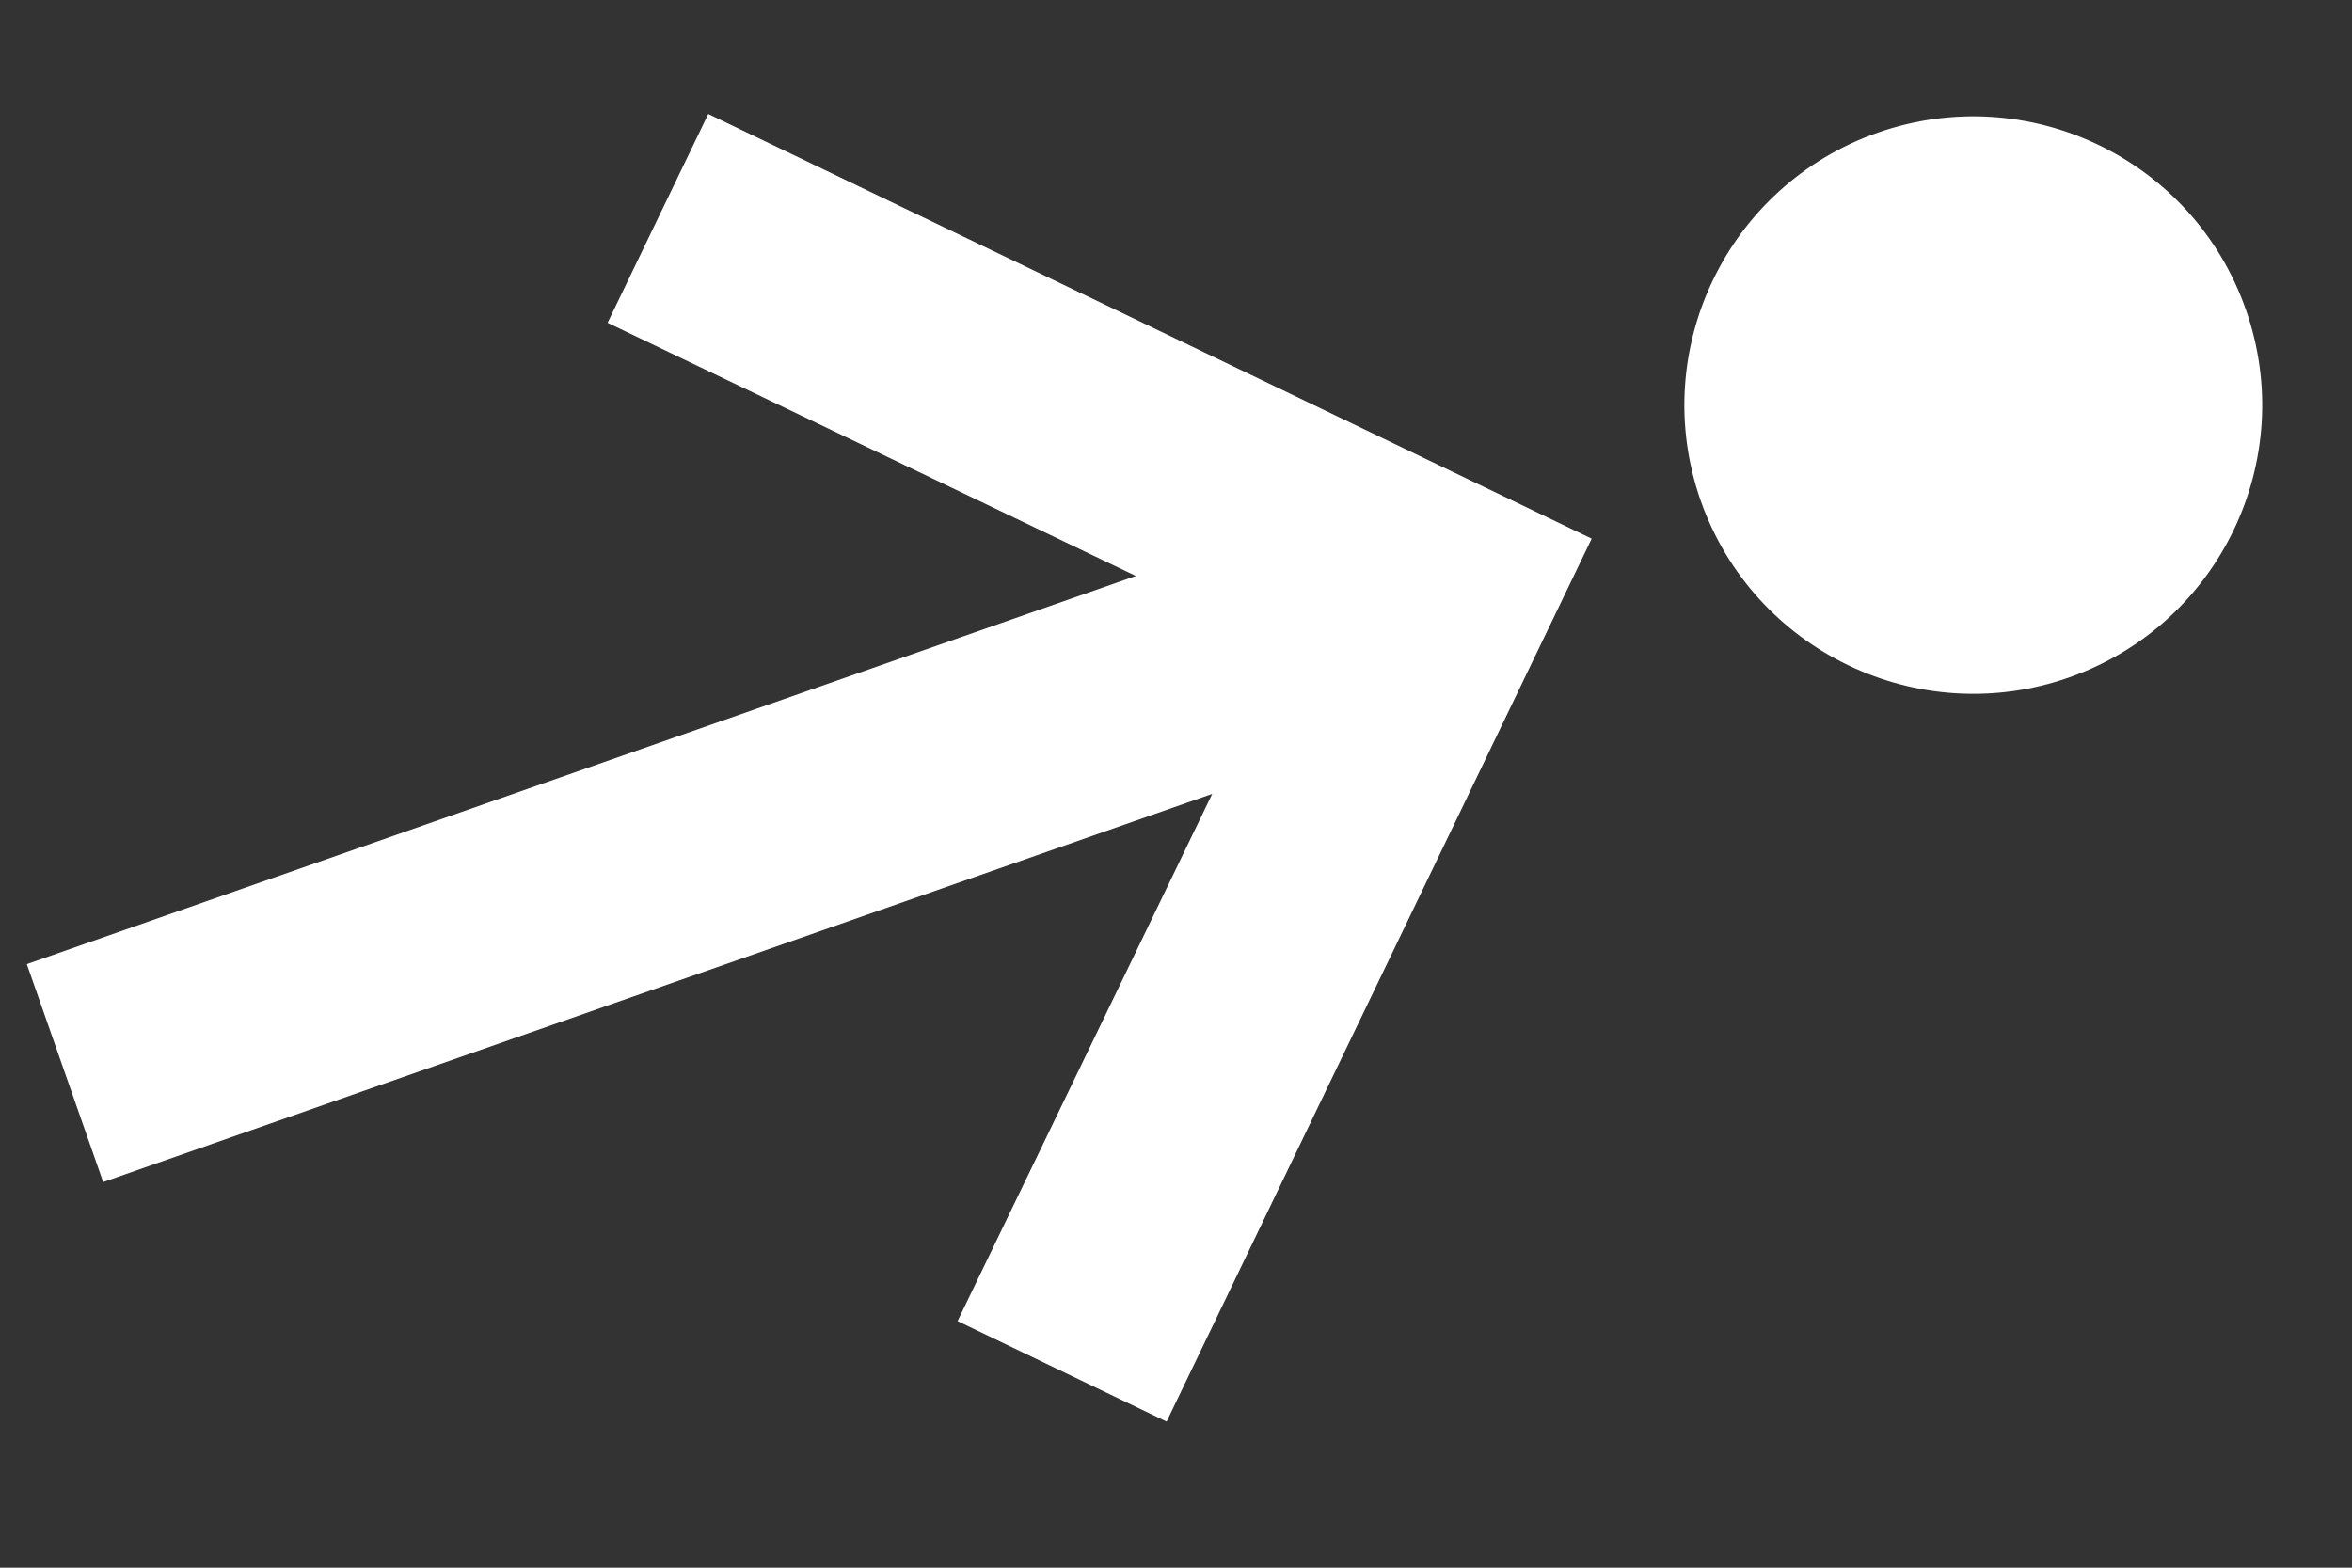
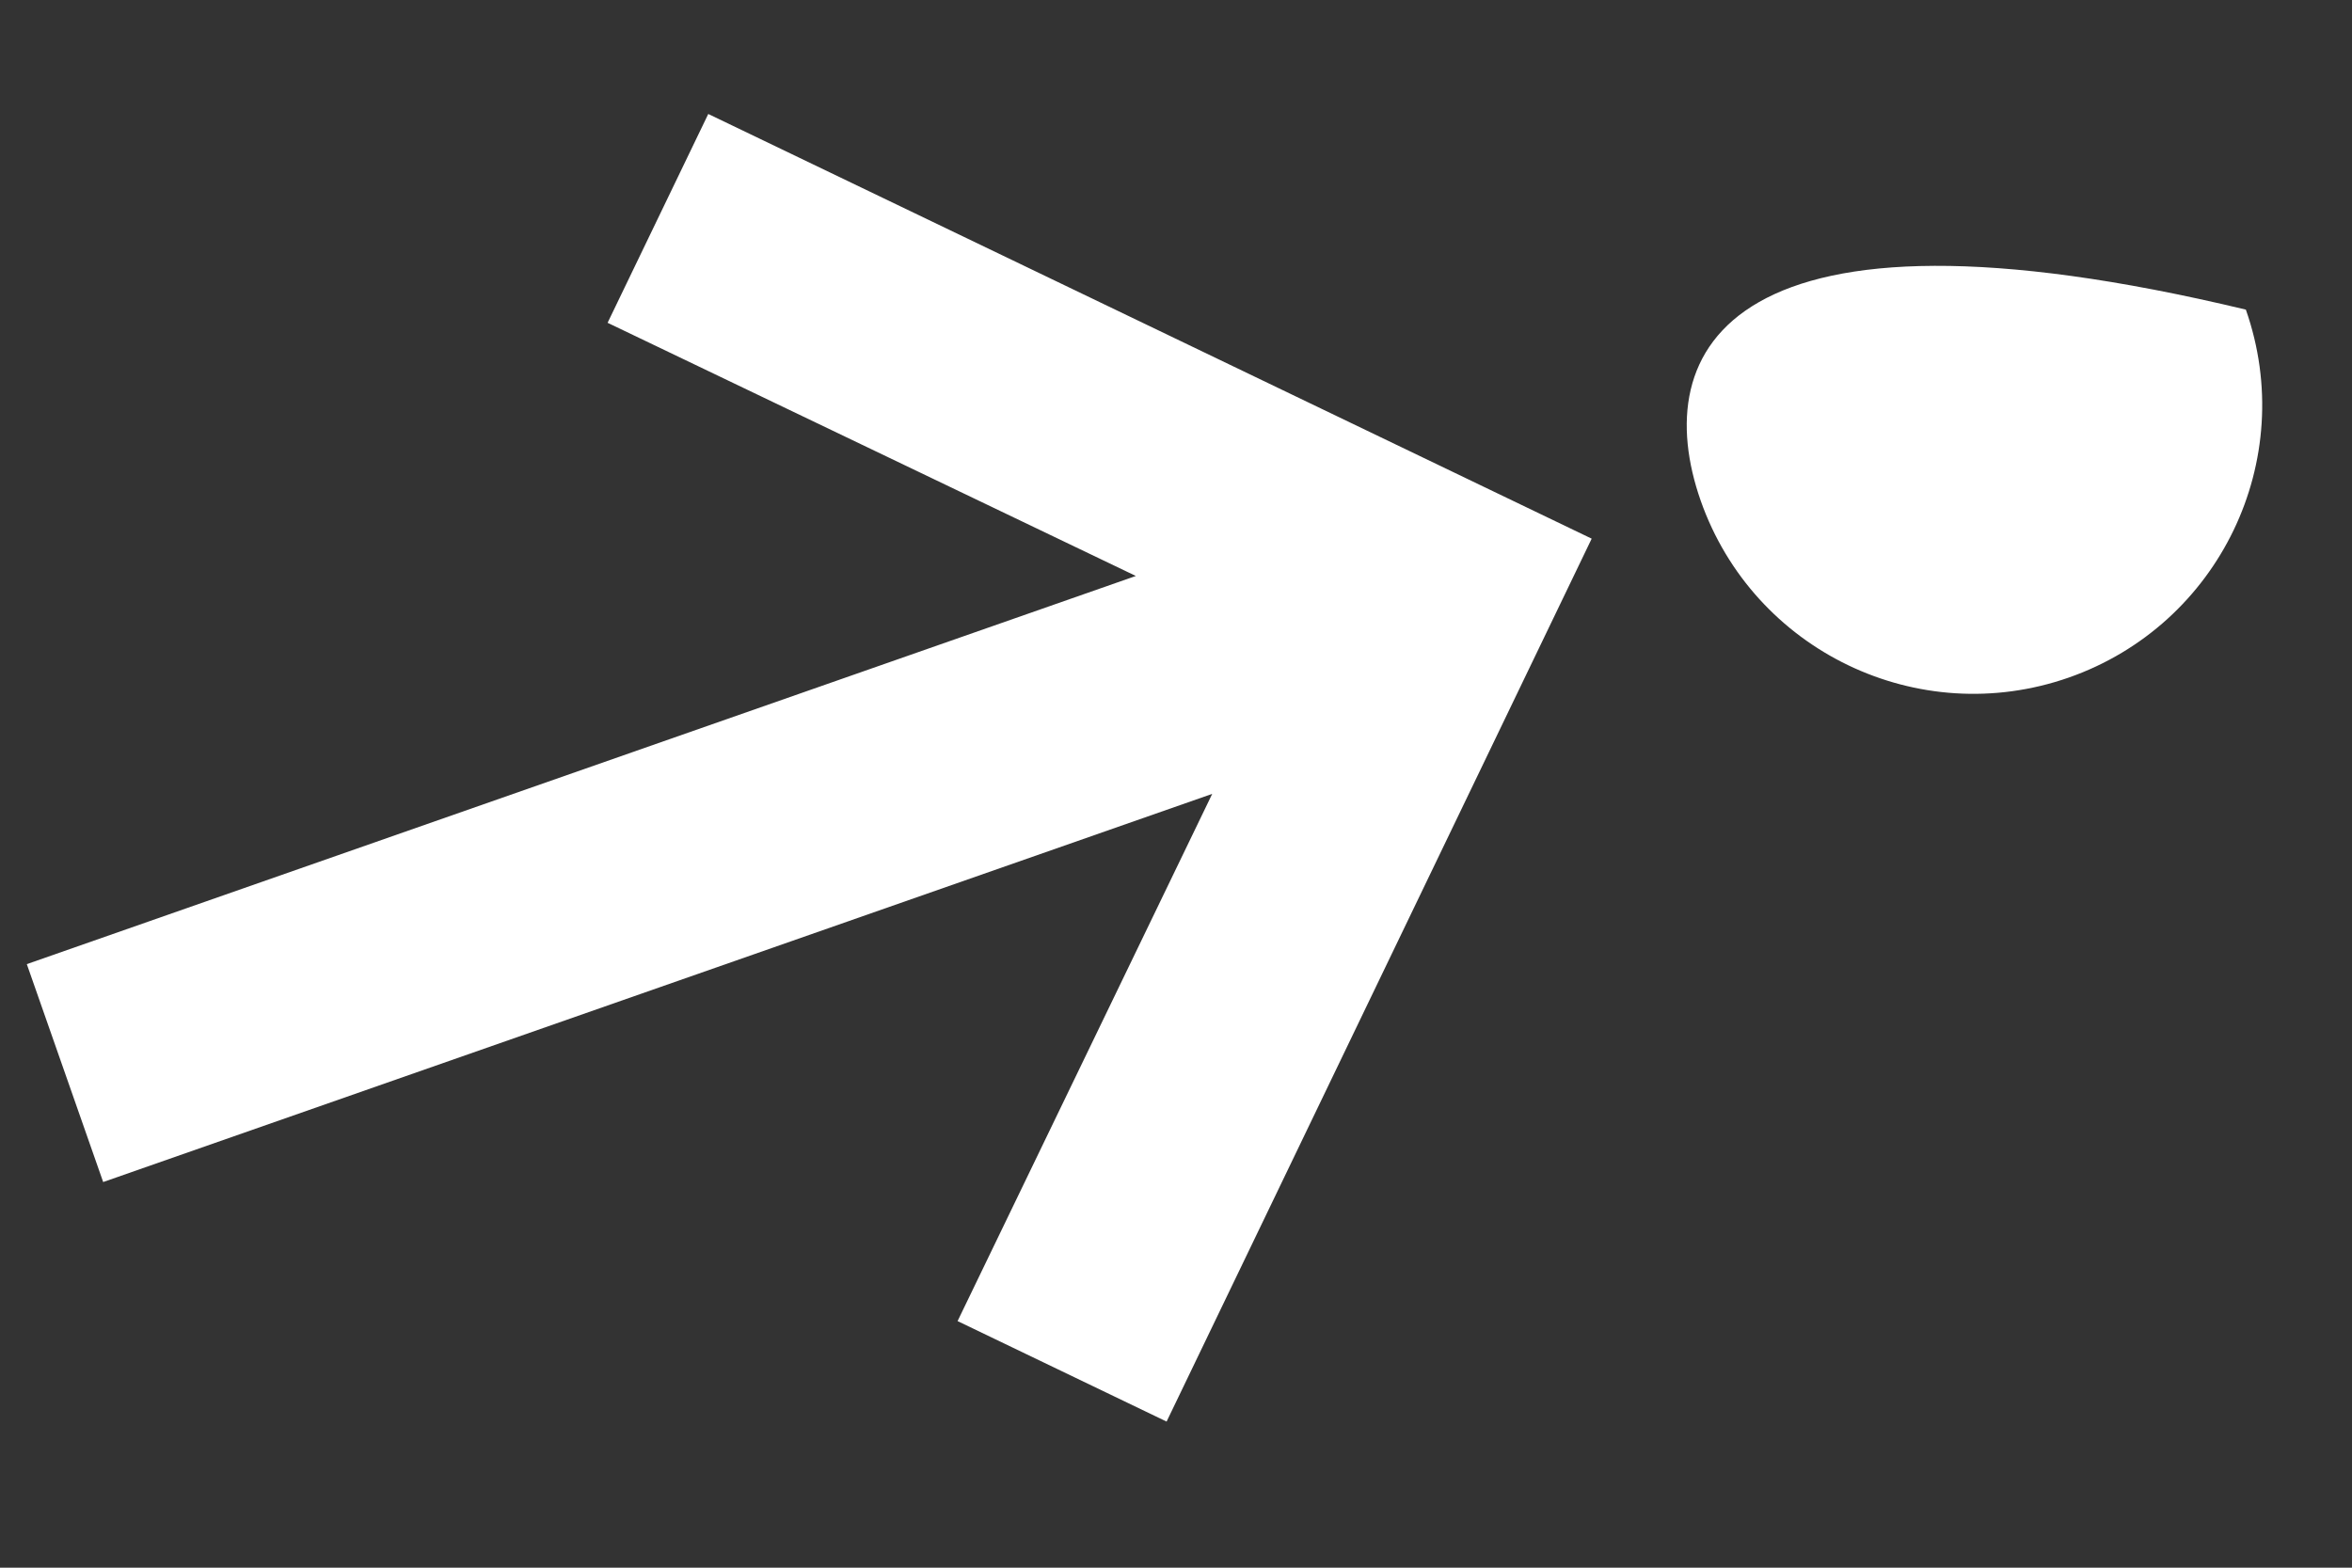
<svg xmlns="http://www.w3.org/2000/svg" width="15" height="10" viewBox="0 0 15 10" fill="none">
  <rect x="0" y="0" width="15" height="10" fill="#333333" stroke="none" />
-   <path fill-rule="evenodd" clip-rule="evenodd" d="M10.151 3.436L7.44 9.068L6.107 8.427L7.731 5.064L0.658 7.54L0.171 6.15L7.244 3.674L3.875 2.059L4.517 0.727L10.151 3.436ZM13.194 4.322C14.154 3.985 14.66 2.935 14.323 1.975C13.987 1.015 12.936 0.51 11.976 0.846C11.016 1.182 10.51 2.233 10.846 3.193C11.183 4.152 12.234 4.658 13.194 4.322Z" fill="white" />
+   <path fill-rule="evenodd" clip-rule="evenodd" d="M10.151 3.436L7.44 9.068L6.107 8.427L7.731 5.064L0.658 7.54L0.171 6.15L7.244 3.674L3.875 2.059L4.517 0.727L10.151 3.436ZM13.194 4.322C14.154 3.985 14.66 2.935 14.323 1.975C11.016 1.182 10.51 2.233 10.846 3.193C11.183 4.152 12.234 4.658 13.194 4.322Z" fill="white" />
</svg>